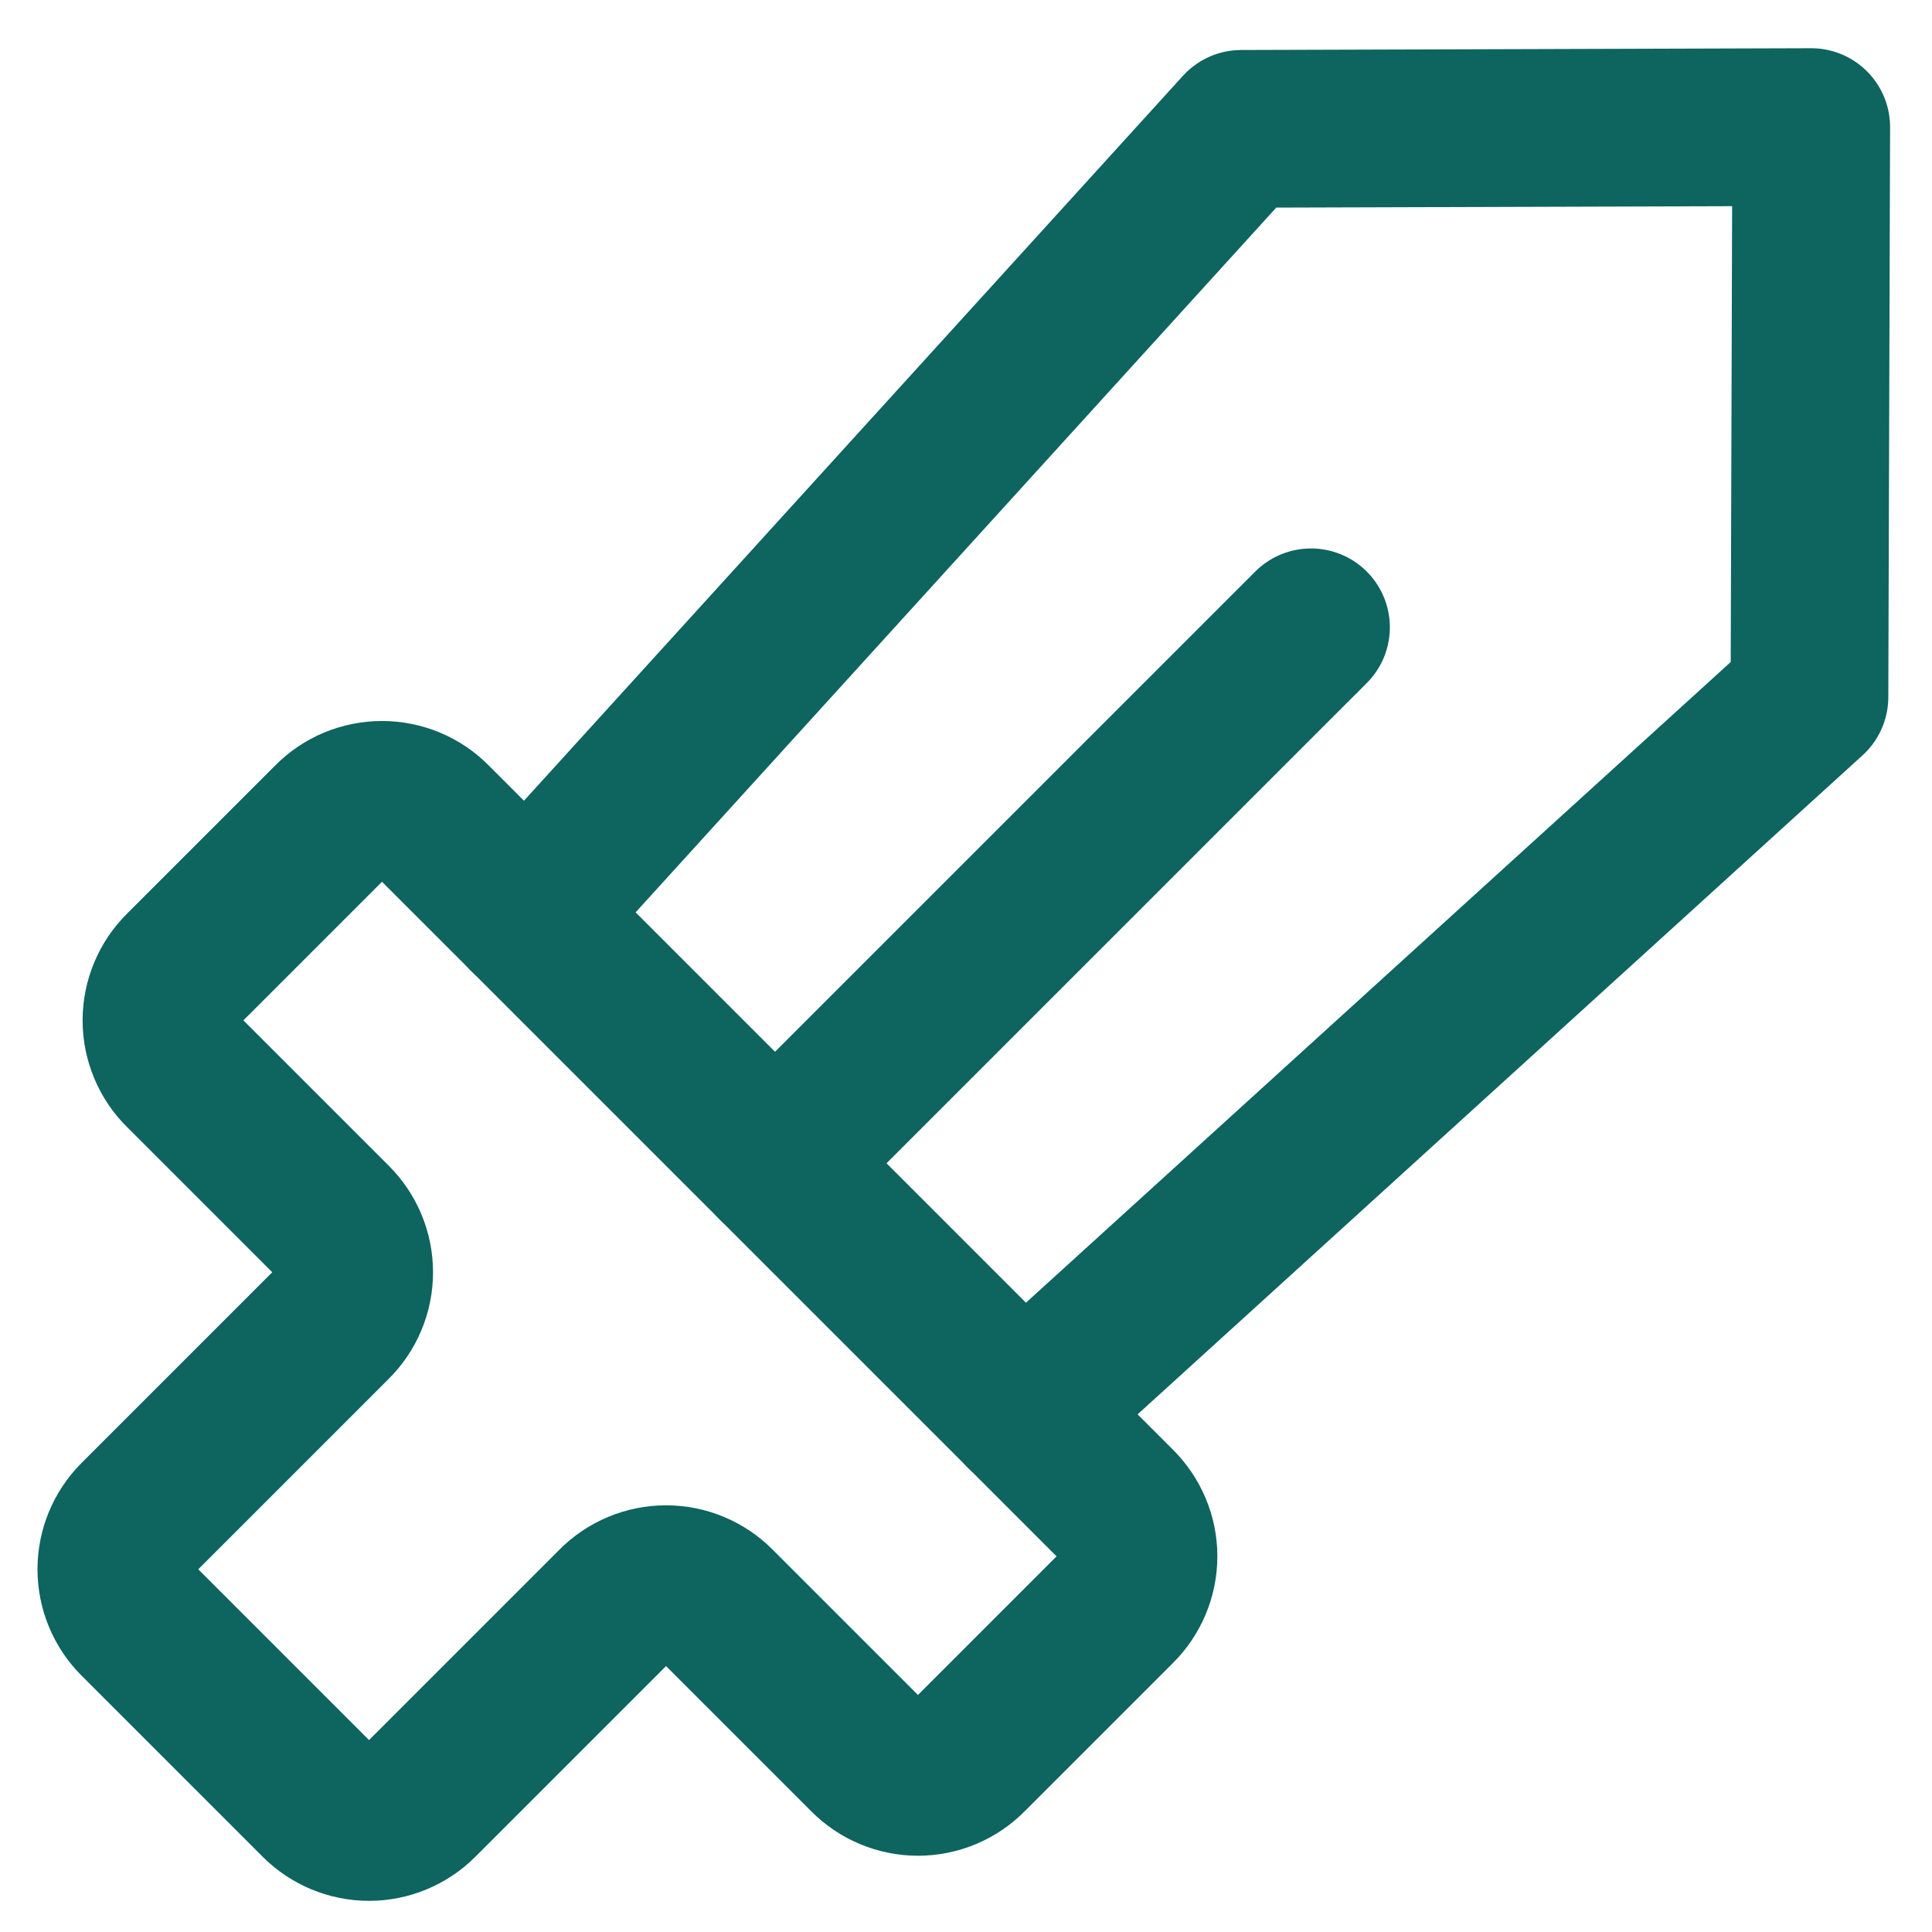
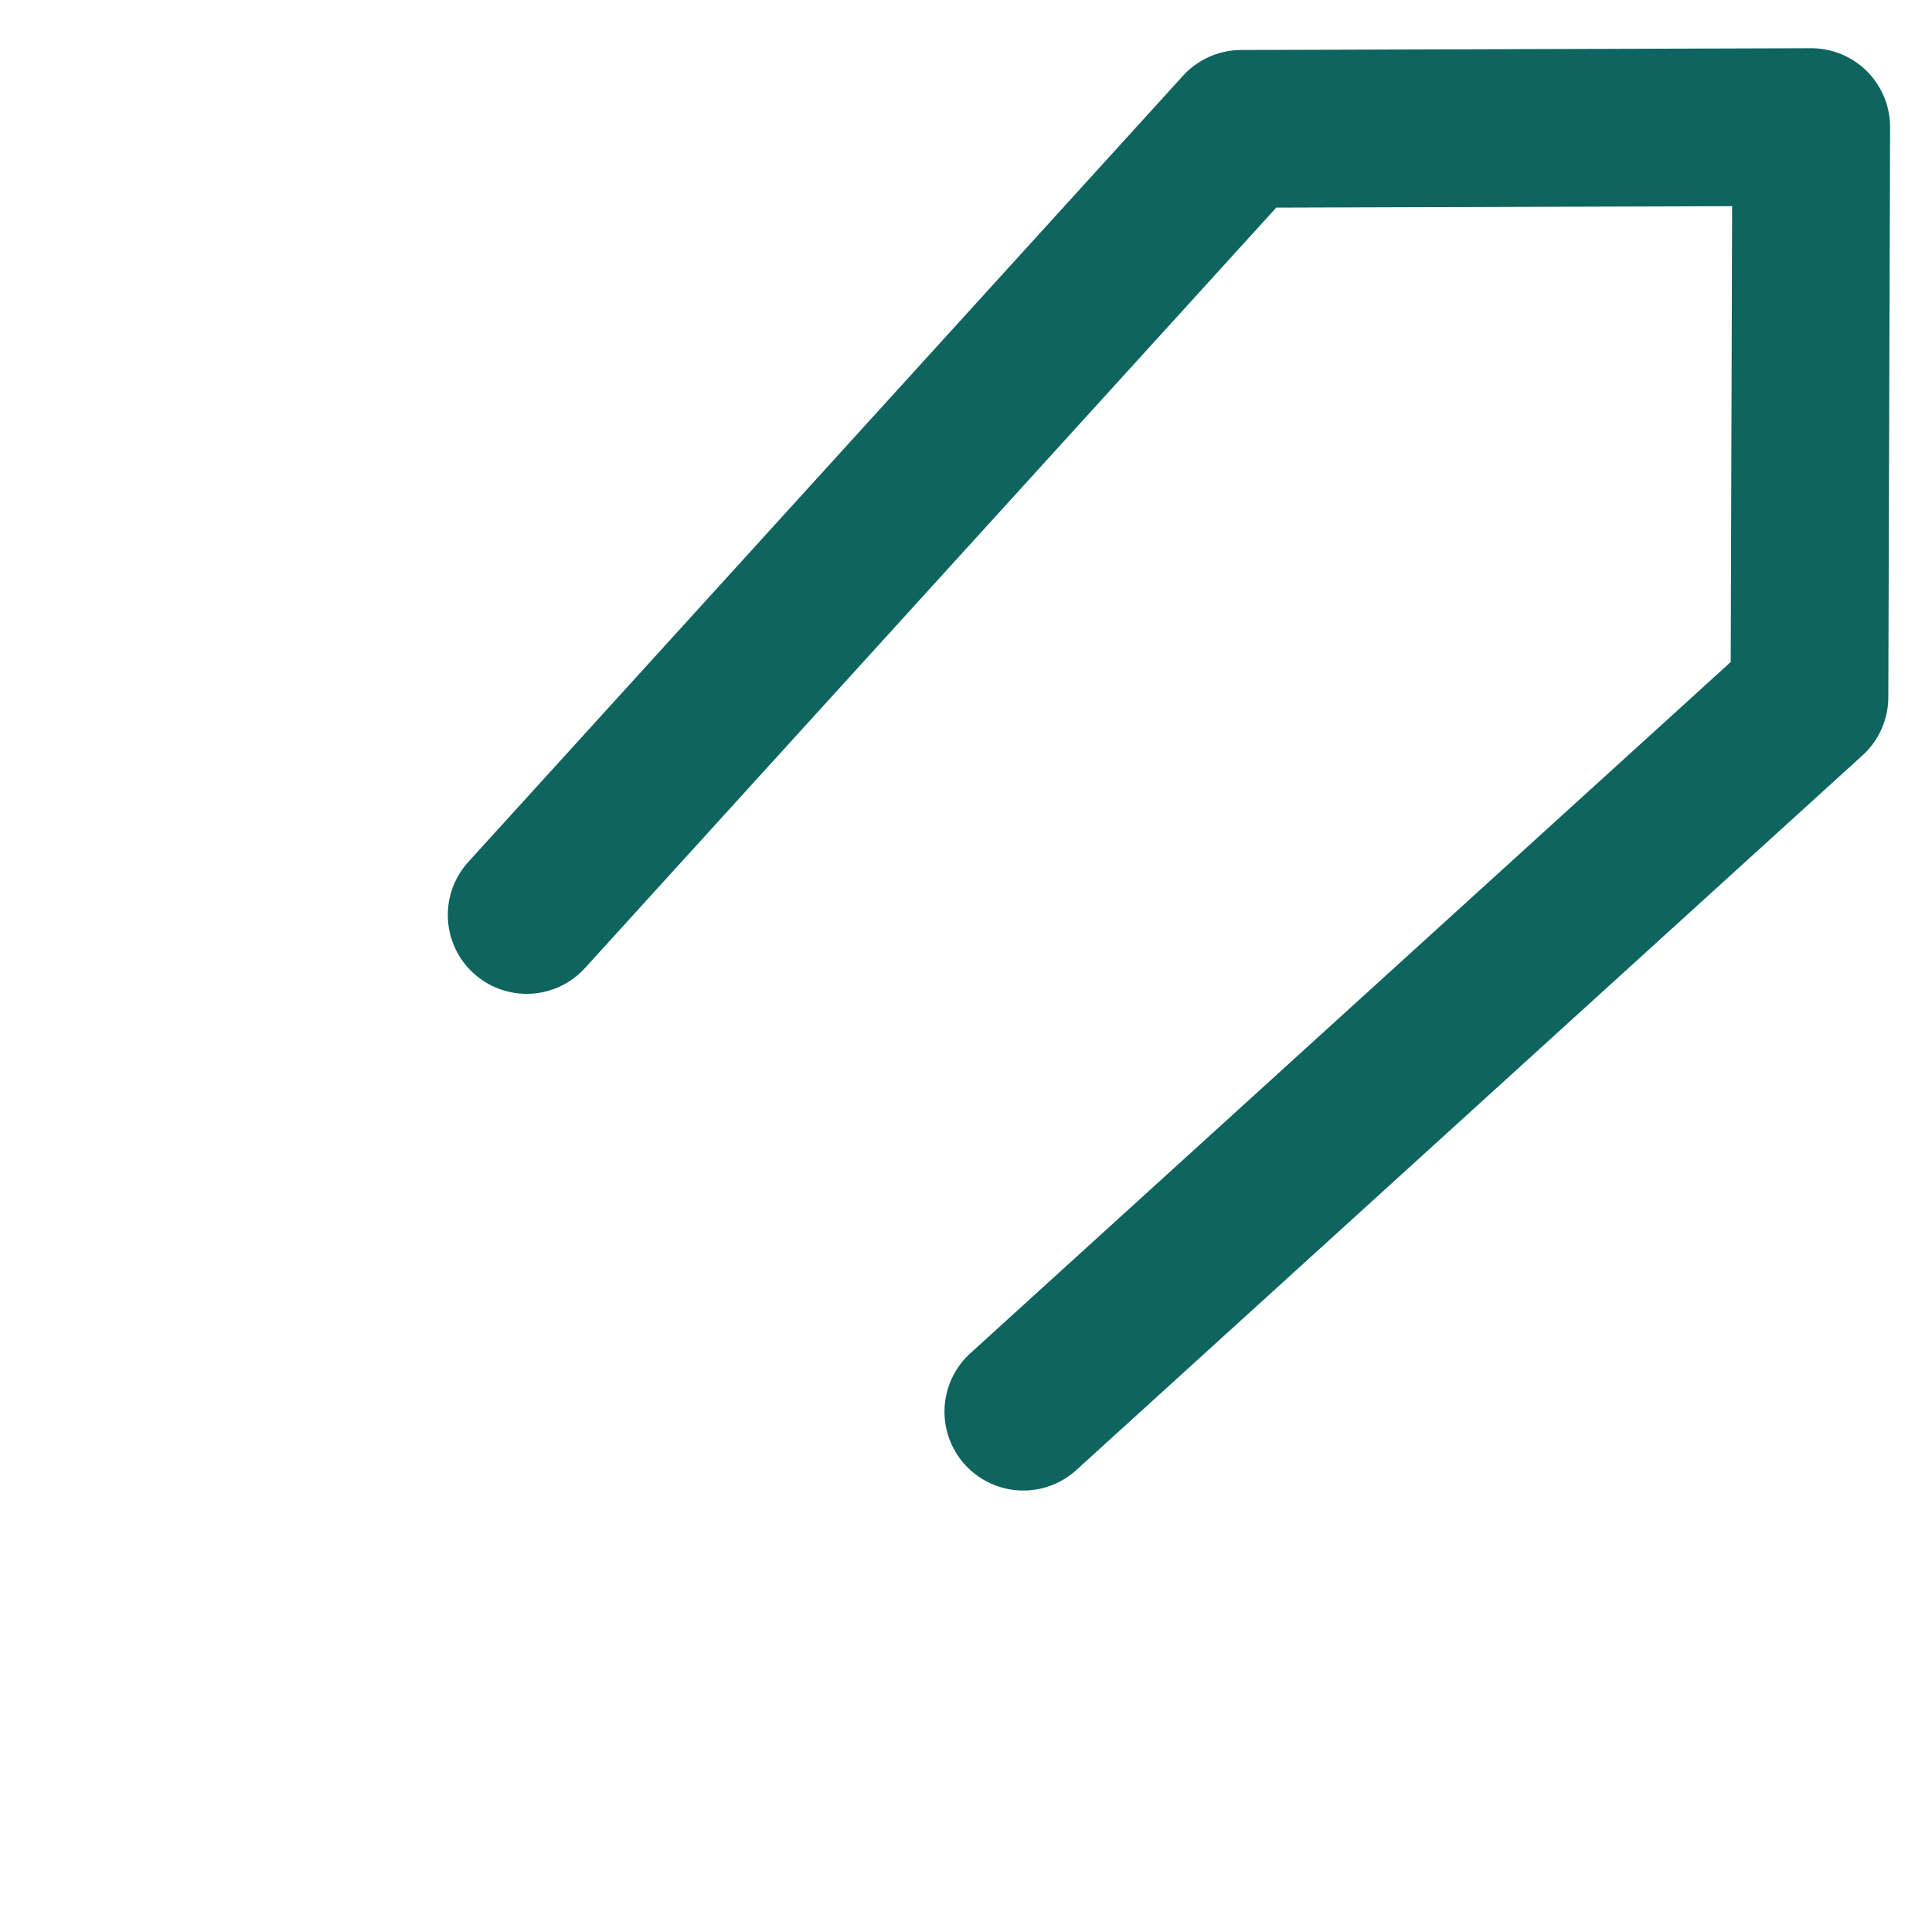
<svg xmlns="http://www.w3.org/2000/svg" width="49" height="49" viewBox="0 0 49 49" fill="none">
  <path d="M13.357 23.206L31.482 3.268L45.937 3.223L45.892 17.678L25.954 35.803" stroke="#0E645F" stroke-width="4" stroke-linecap="round" stroke-linejoin="round" />
-   <path d="M19.656 29.504L33.25 15.91" stroke="#0E645F" stroke-width="4" stroke-linecap="round" stroke-linejoin="round" />
-   <path d="M15.601 40.719L10.64 45.68C10.3 46.019 9.839 46.21 9.36 46.21C8.88 46.21 8.419 46.019 8.079 45.68L3.48 41.081C3.141 40.741 2.951 40.281 2.951 39.801C2.951 39.321 3.141 38.861 3.48 38.521L8.442 33.559C8.613 33.391 8.749 33.19 8.842 32.968C8.935 32.746 8.983 32.508 8.983 32.268C8.983 32.027 8.935 31.79 8.842 31.568C8.749 31.346 8.613 31.145 8.442 30.976L4.636 27.17C4.464 27.002 4.328 26.8 4.236 26.579C4.143 26.357 4.095 26.119 4.095 25.879C4.095 25.638 4.143 25.4 4.236 25.179C4.328 24.957 4.464 24.756 4.636 24.587L8.397 20.826C8.565 20.655 8.766 20.519 8.988 20.426C9.21 20.334 9.448 20.286 9.688 20.286C9.928 20.286 10.166 20.334 10.388 20.426C10.61 20.519 10.811 20.655 10.979 20.826L28.334 38.181C28.505 38.35 28.641 38.551 28.734 38.773C28.827 38.994 28.875 39.232 28.875 39.472C28.875 39.713 28.827 39.951 28.734 40.172C28.641 40.394 28.505 40.595 28.334 40.764L24.573 44.525C24.405 44.696 24.203 44.832 23.982 44.925C23.76 45.018 23.522 45.066 23.282 45.066C23.041 45.066 22.803 45.018 22.582 44.925C22.36 44.832 22.159 44.696 21.99 44.525L18.184 40.719C18.015 40.547 17.814 40.411 17.593 40.319C17.371 40.226 17.133 40.178 16.893 40.178C16.652 40.178 16.414 40.226 16.193 40.319C15.971 40.411 15.77 40.547 15.601 40.719Z" stroke="#0E645F" stroke-width="4" stroke-linecap="round" stroke-linejoin="round" />
</svg>